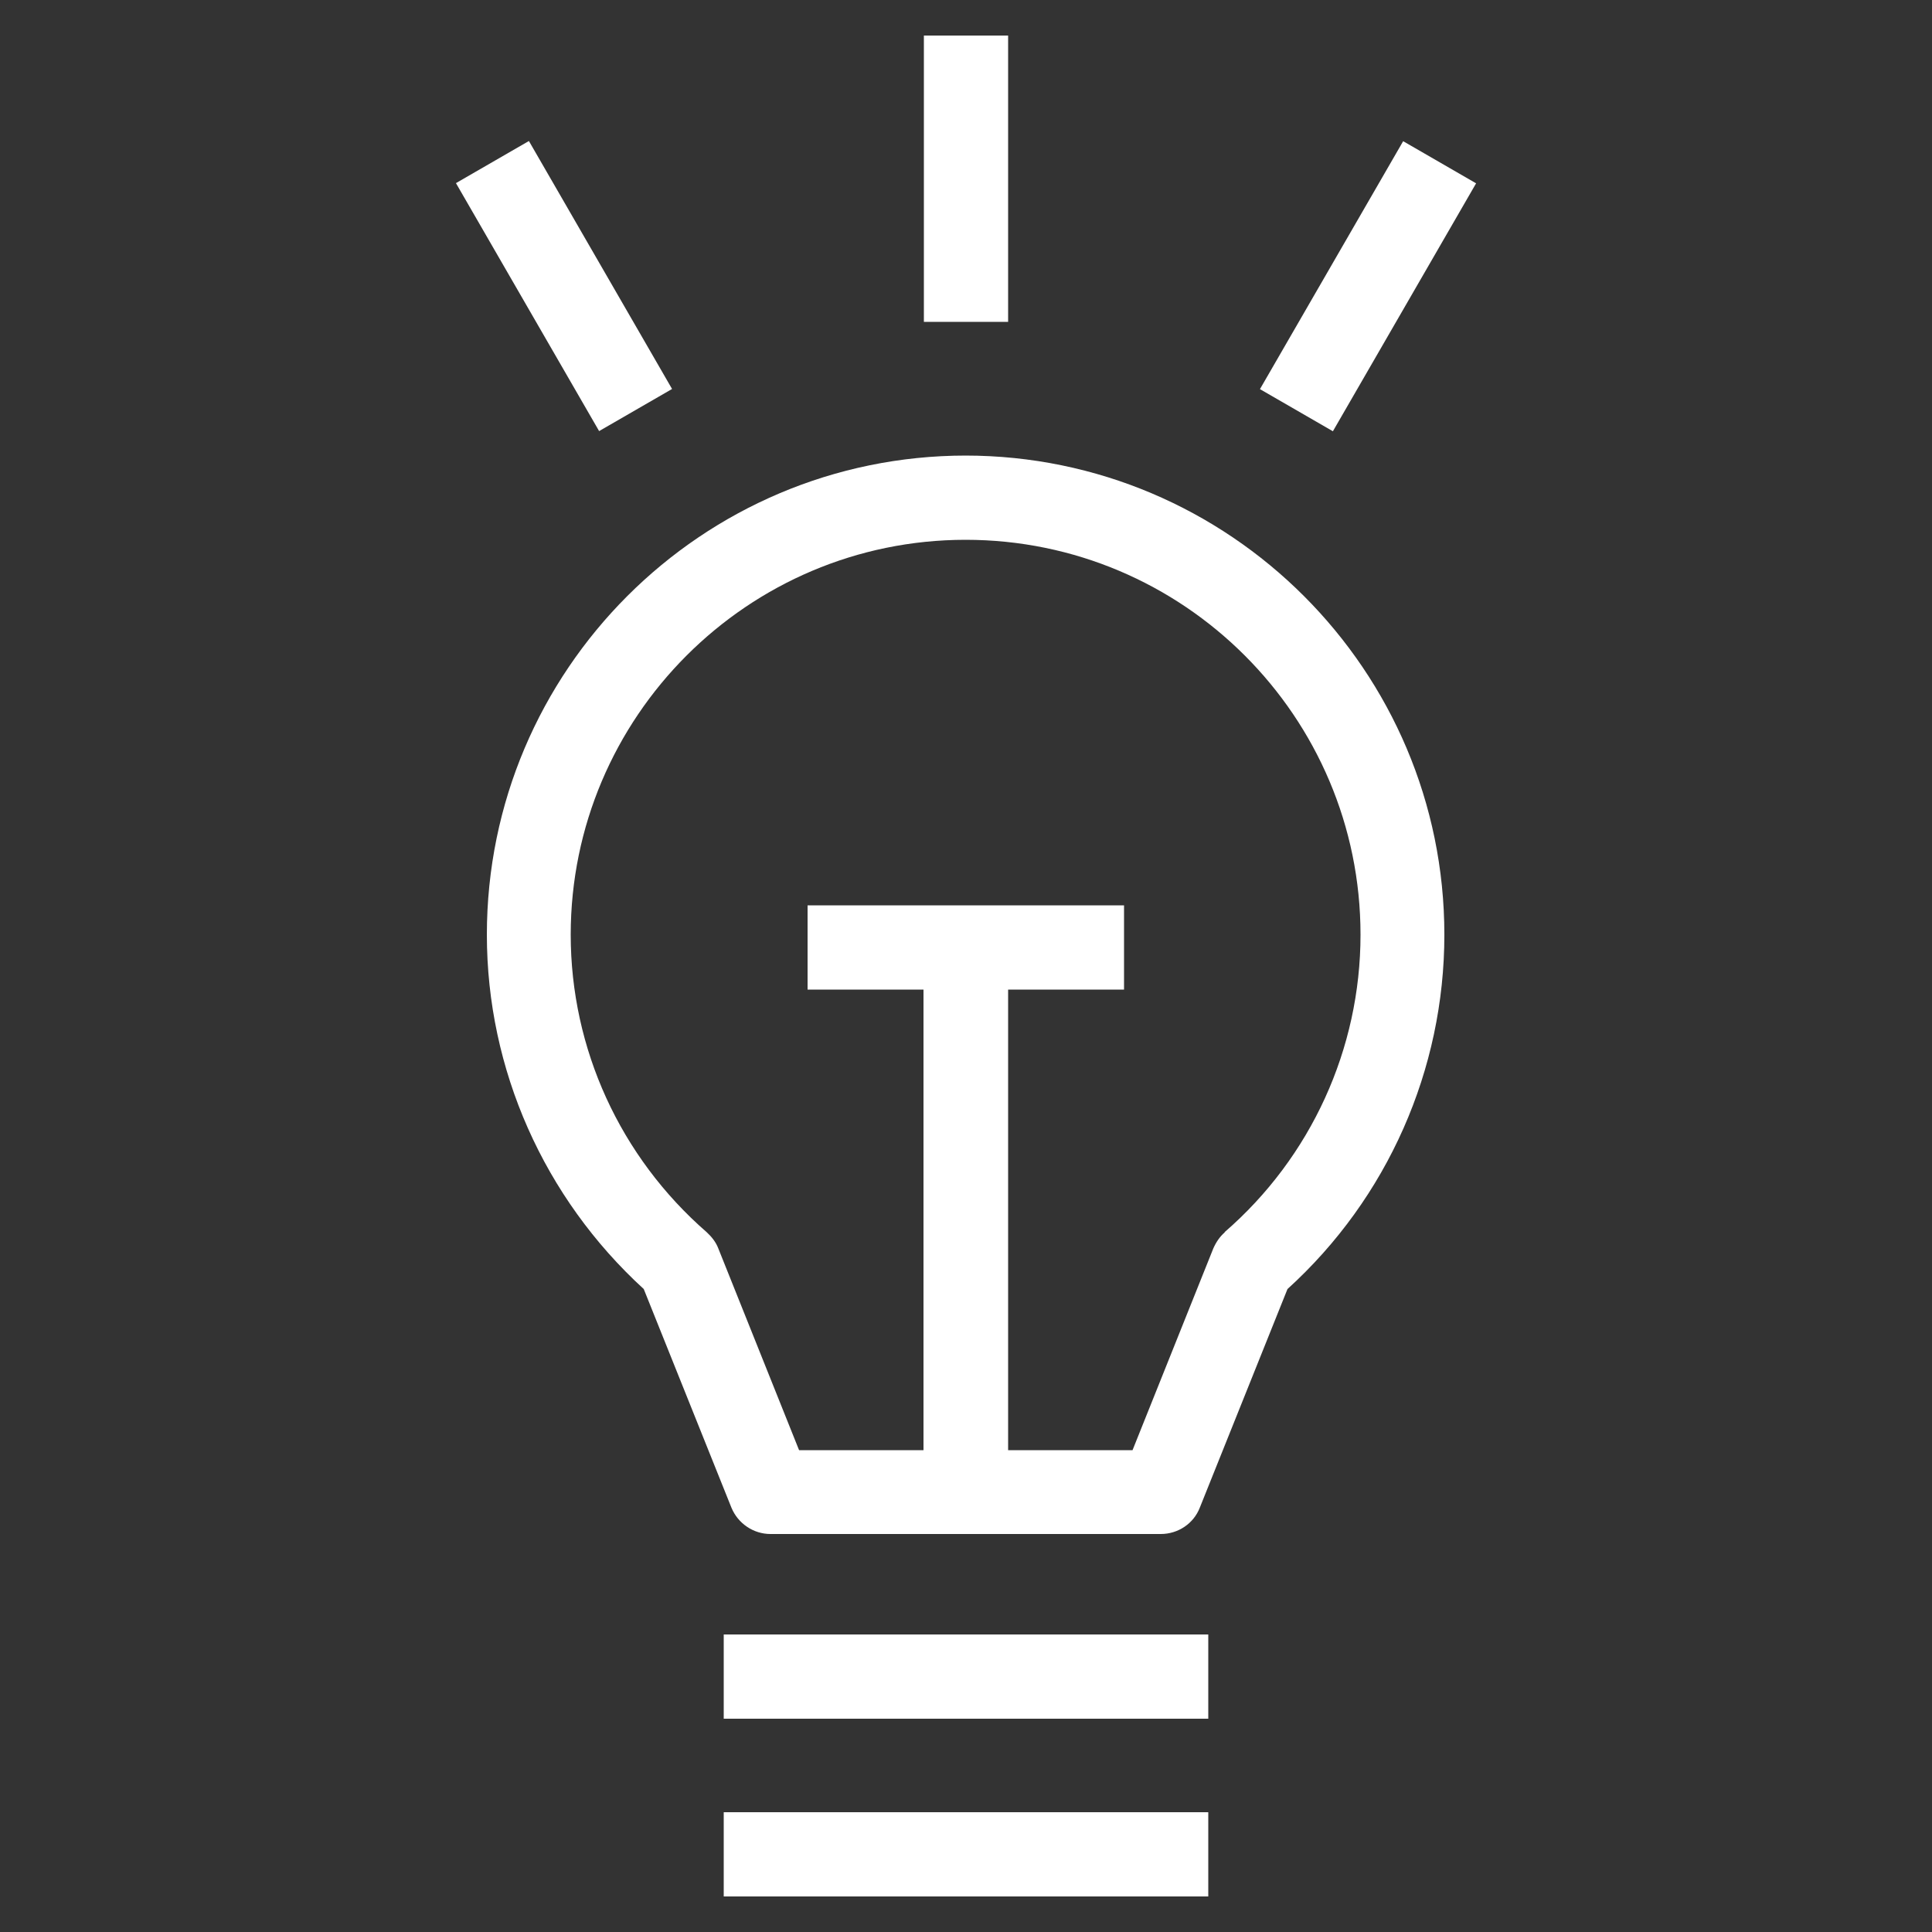
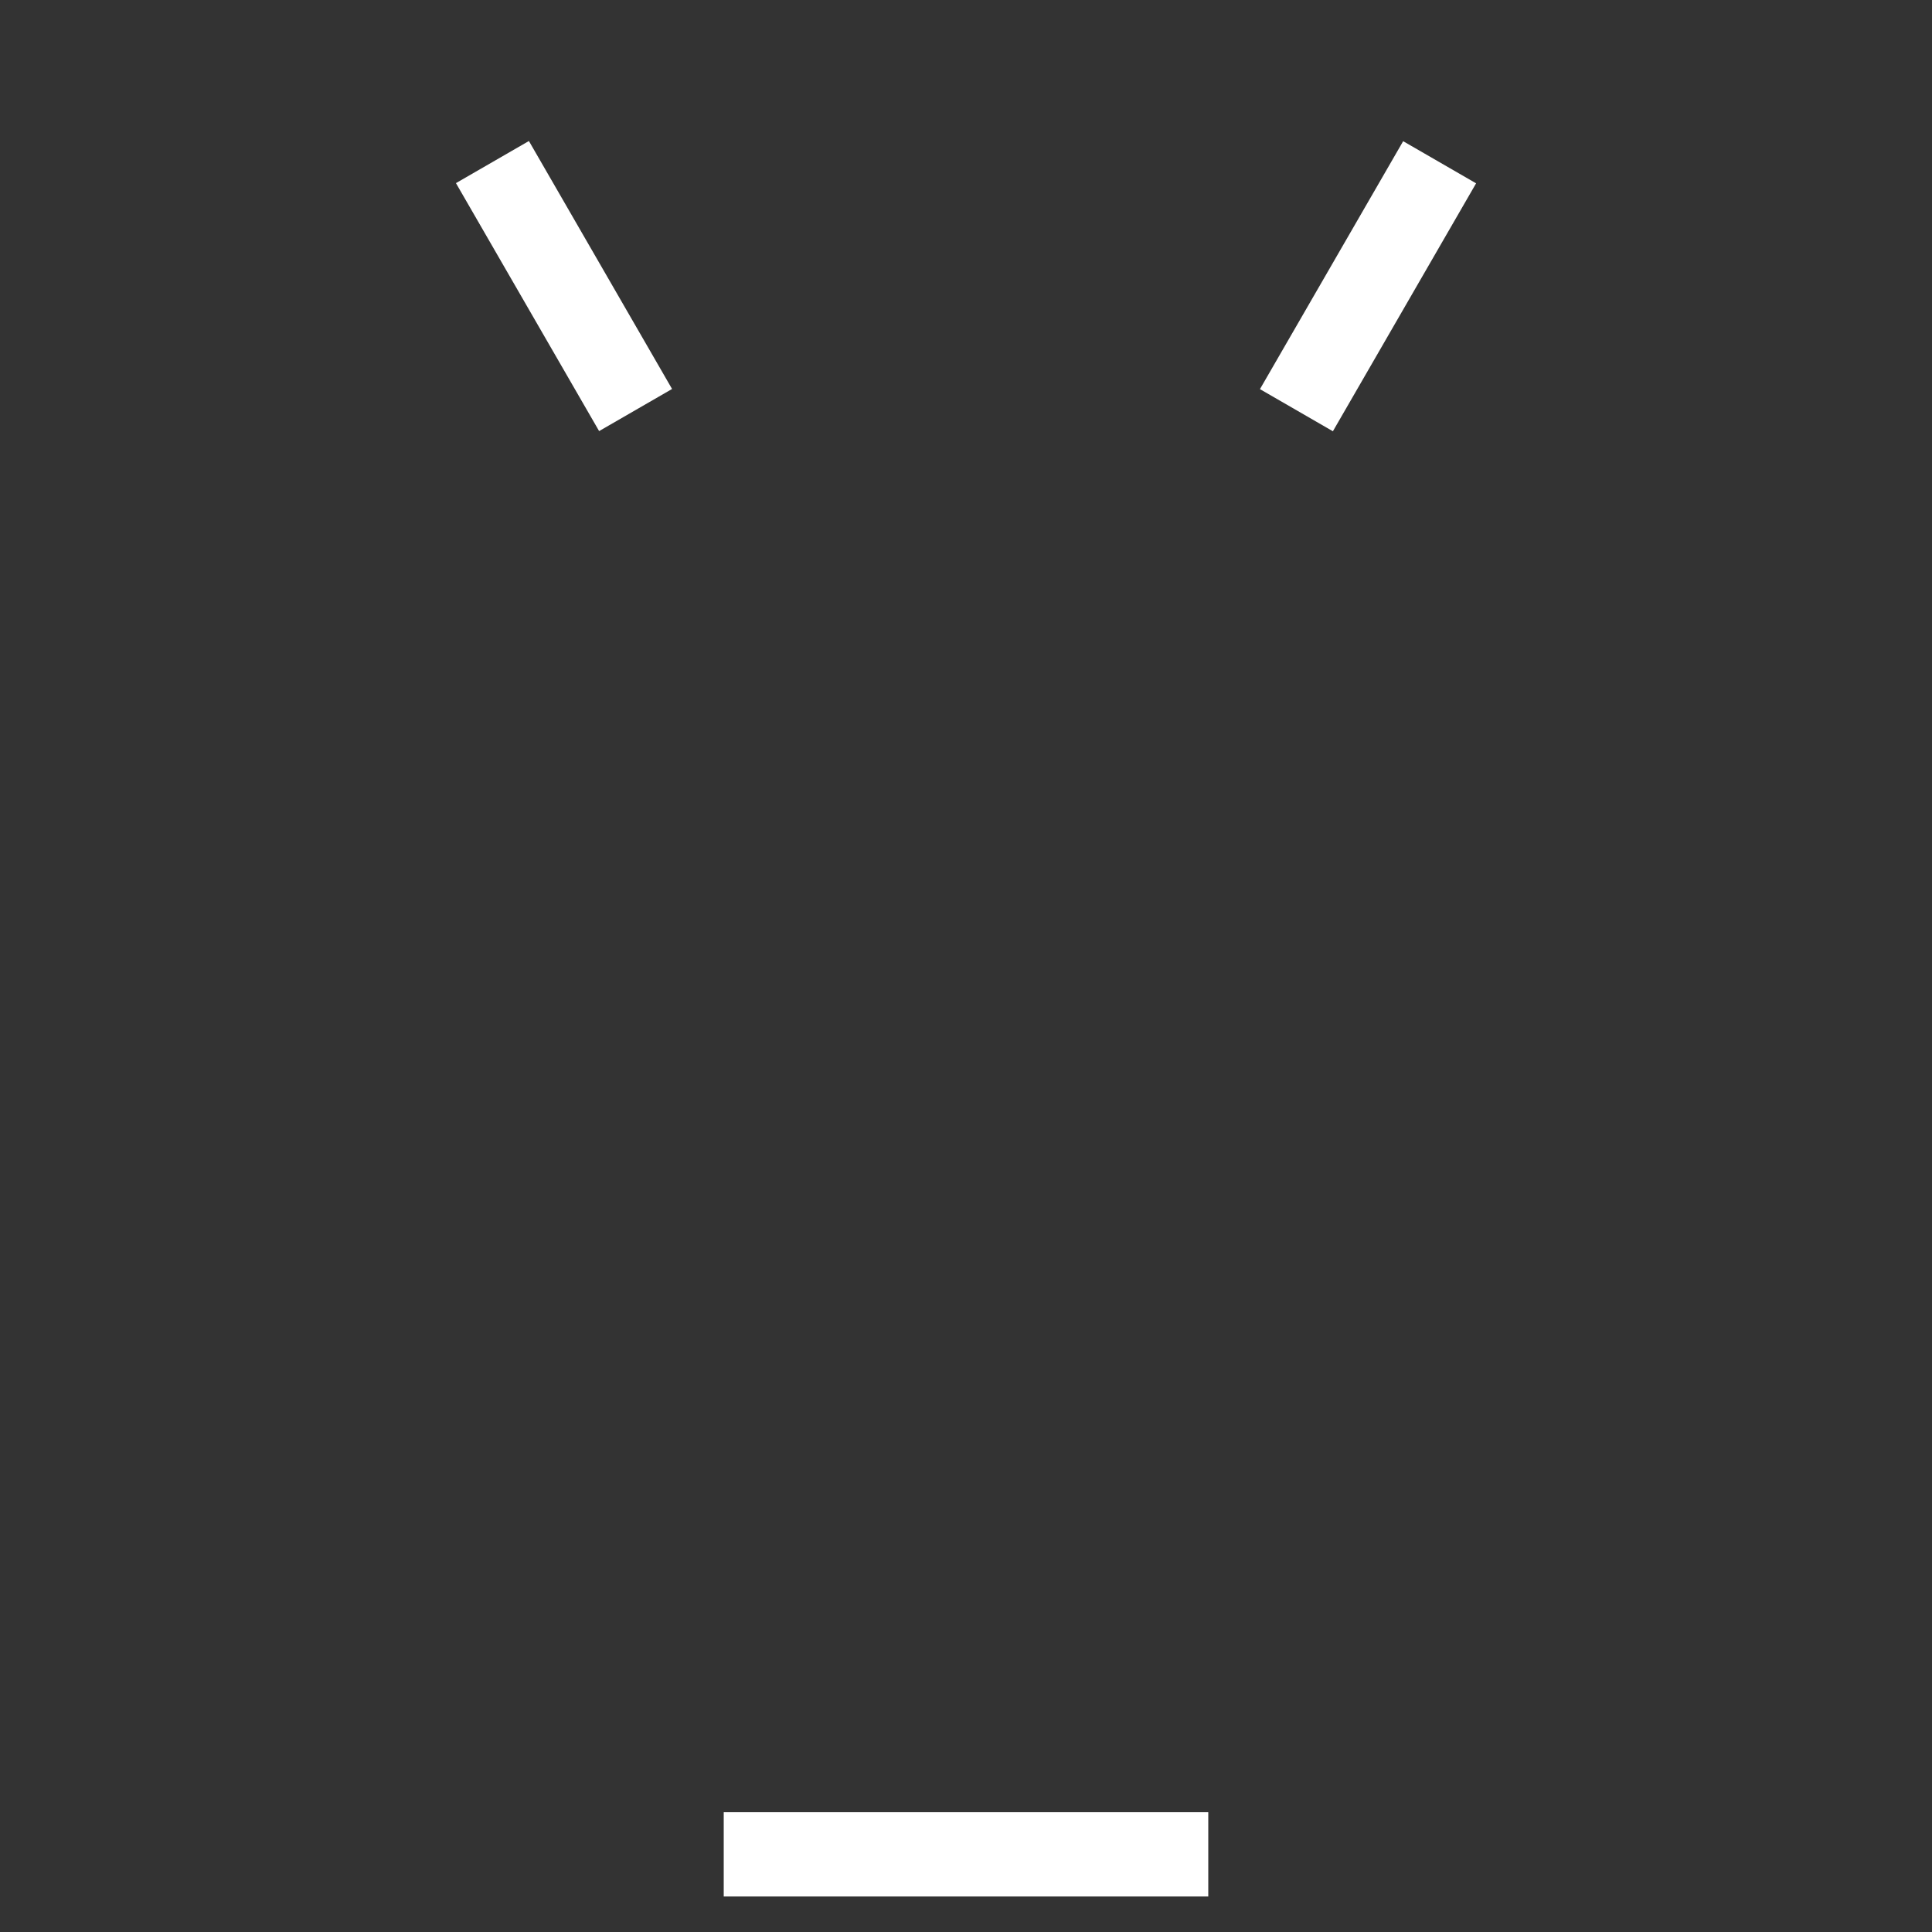
<svg xmlns="http://www.w3.org/2000/svg" id="_레이어_1" viewBox="0 0 50 50">
  <rect x="0" y="0" width="50" height="50" fill="#333333" stroke="none" />
  <defs>
    <style>.cls-1{fill:#fff;stroke-width:0px;}</style>
  </defs>
-   <path class="cls-1" d="m25,11.79c-6.84,0-12.4,5.56-12.4,12.4,0,3.49,1.48,6.81,4.06,9.17l2.27,5.66c.17.41.57.68,1.01.68h10.1c.45,0,.85-.27,1.01-.68l2.27-5.66c2.59-2.35,4.06-5.68,4.06-9.17,0-6.84-5.56-12.4-12.4-12.4Zm6.7,20.1c-.13.11-.23.26-.3.42l-2.09,5.22h-3.22v-11.92h3v-2.18h-8.19v2.18h3v11.92h-3.22l-2.09-5.22c-.06-.16-.17-.3-.3-.42-2.24-1.95-3.52-4.75-3.52-7.7,0-5.63,4.58-10.22,10.22-10.22s10.22,4.58,10.22,10.22c0,2.95-1.28,5.76-3.52,7.7Z" />
-   <rect class="cls-1" x="23.91" y=".92" width="2.18" height="7.41" />
  <rect class="cls-1" x="13.51" y="3.7" width="2.18" height="7.41" transform="translate(-1.75 8.29) rotate(-30)" />
  <rect class="cls-1" x="31.7" y="6.32" width="7.41" height="2.18" transform="translate(11.28 34.36) rotate(-59.99)" />
-   <rect class="cls-1" x="18.73" y="42.3" width="12.54" height="2.18" />
  <rect class="cls-1" x="18.73" y="46.9" width="12.54" height="2.18" />
</svg>